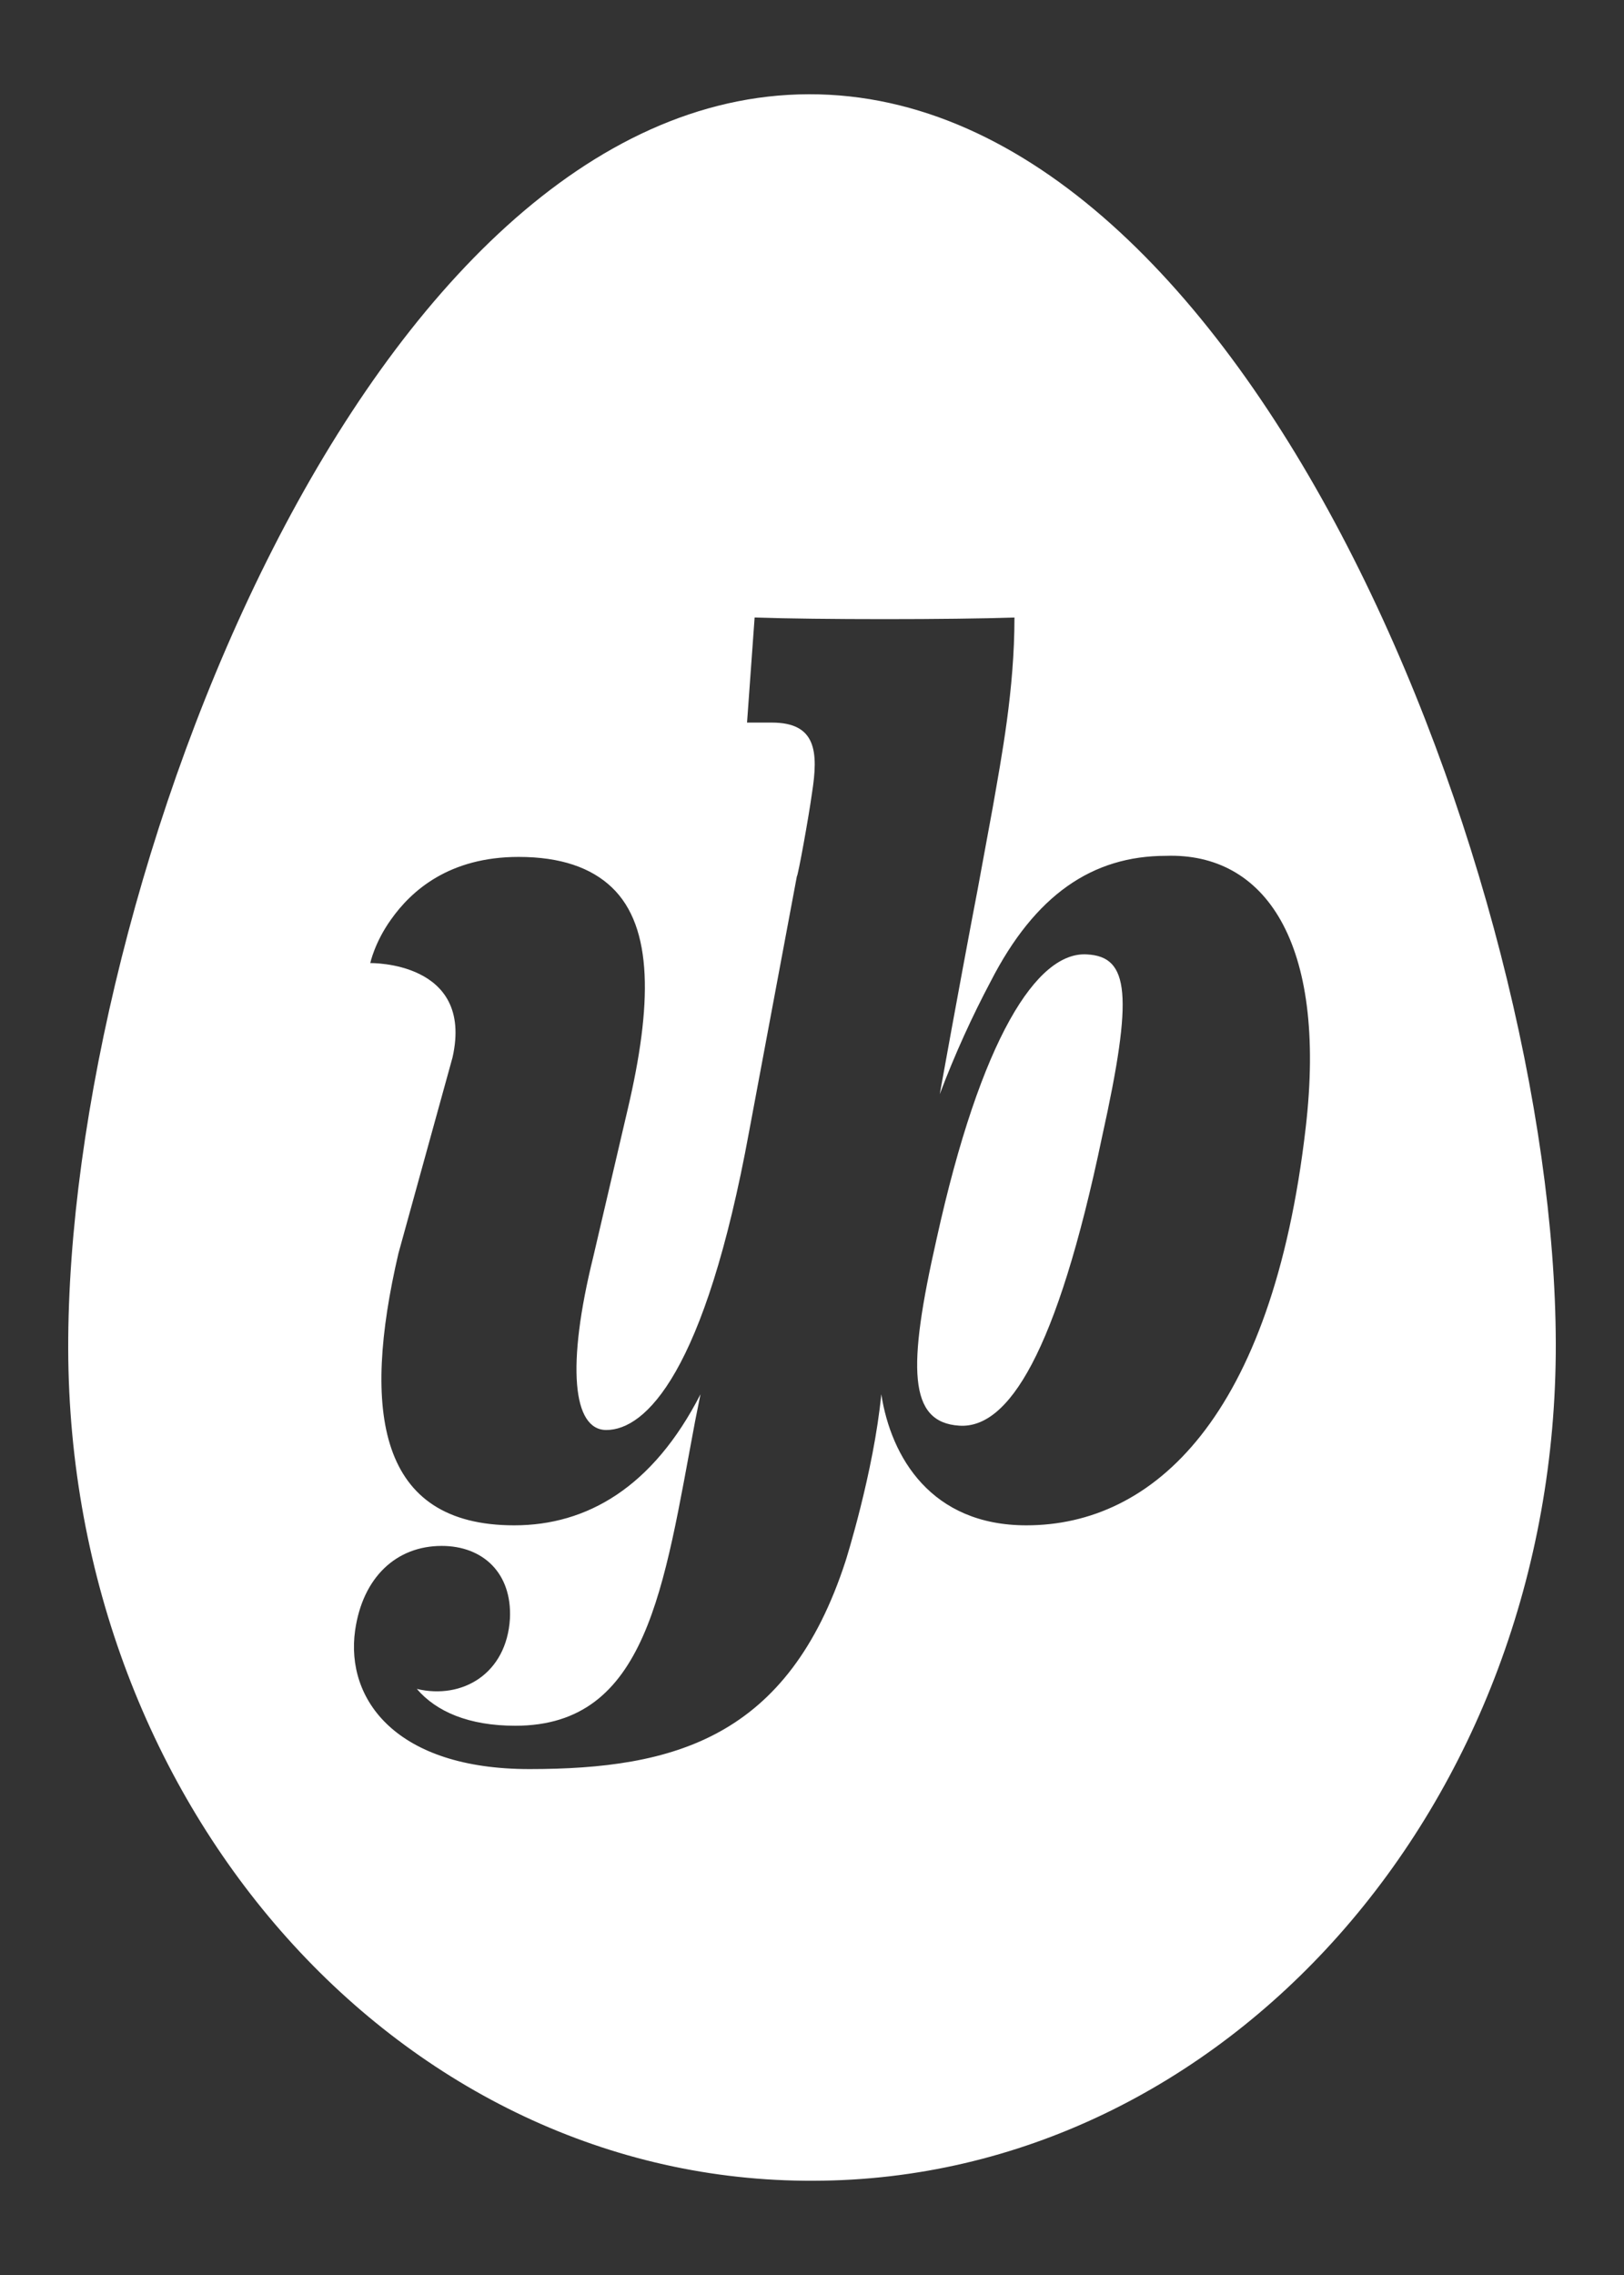
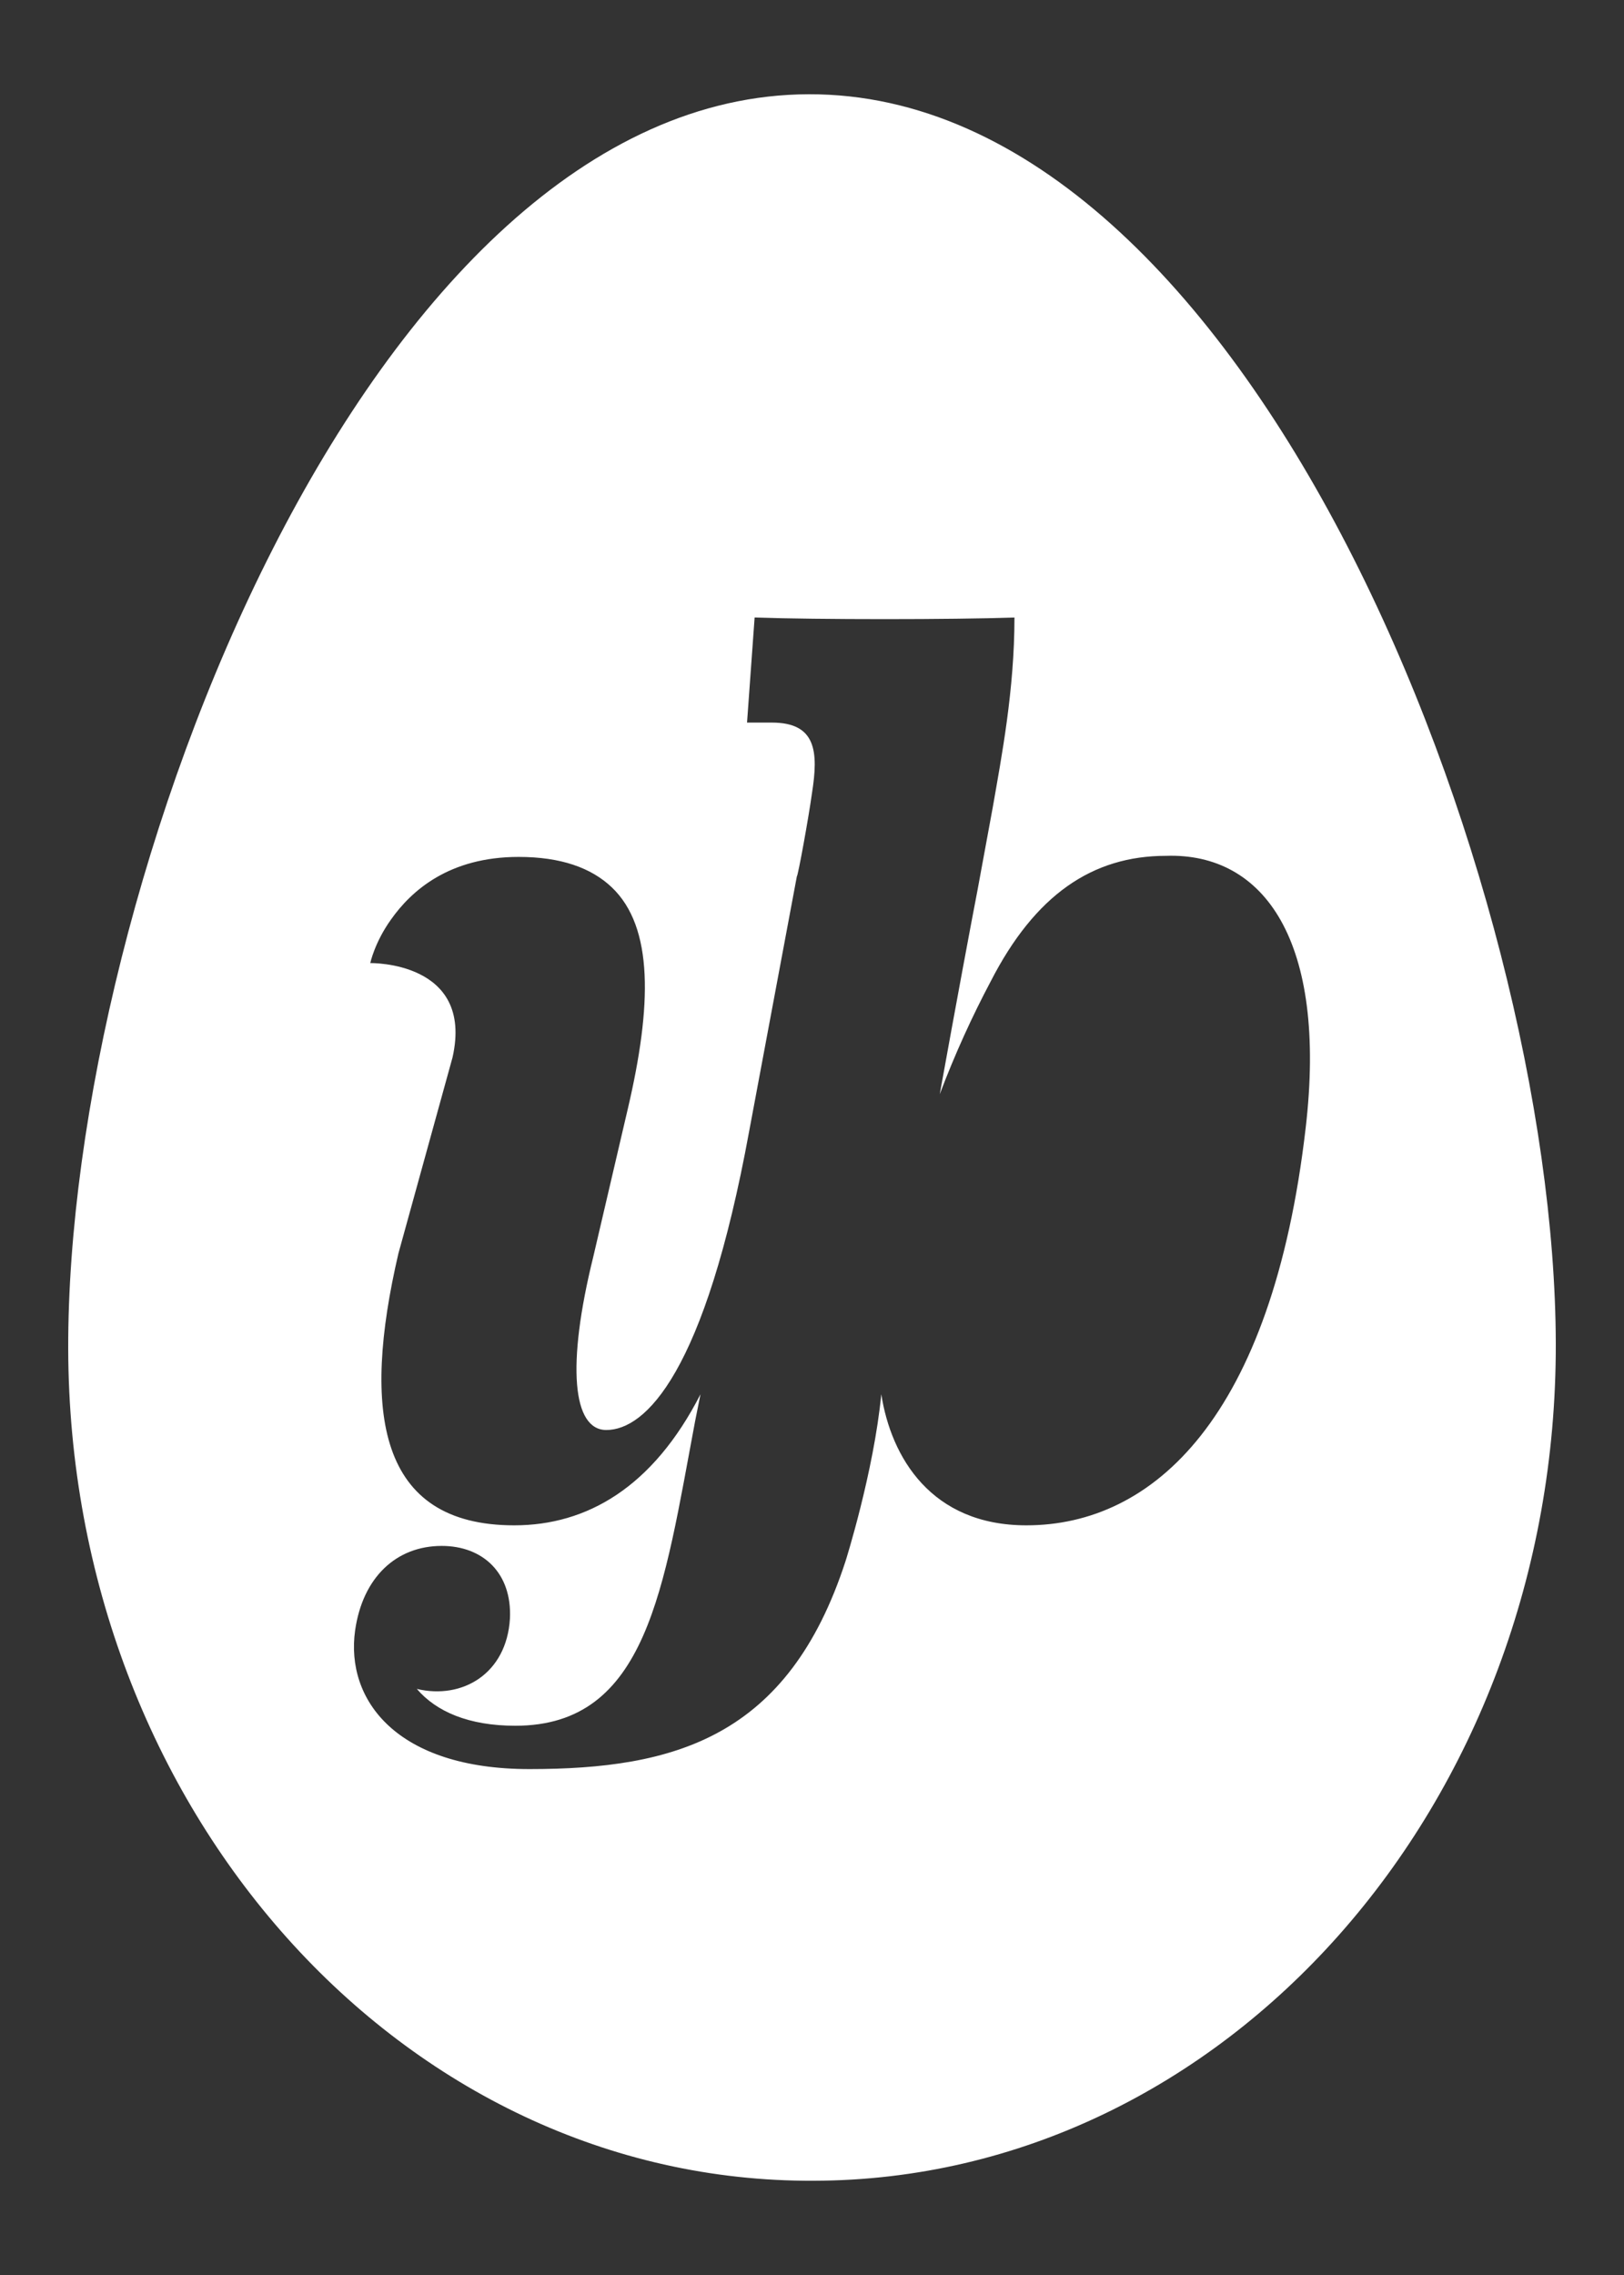
<svg xmlns="http://www.w3.org/2000/svg" version="1.1" id="Layer_1" x="0px" y="0px" viewBox="0 0 150 210" style="enable-background:new 0 0 150 210;" xml:space="preserve">
  <rect x="0" y="0" width="150" height="210" fill="#333333" stroke="none" />
  <style type="text/css">
	.st0{fill:#FFFFFF;}
</style>
  <g>
-     <path class="st0" d="M100.4,88.1c-4.6-0.3-9.8,7.7-13.9,26.3c-2.7,11.9-2.6,16.9,2.1,17.2c4.5,0.3,9-6.6,13.2-26.7   C104.7,91.8,104.3,88.3,100.4,88.1z" />
    <path class="st0" d="M74.7,8.7C34,8.8,6.2,81.9,6.3,124.5c0.1,42.5,30.9,77,68.9,76.8c37.9-0.1,68.6-34.7,68.5-77.3   C143.6,81.5,115.4,8.6,74.7,8.7z M120.6,104.1c-3.1,26.8-14.1,36.7-25.8,36.7c-8.8,0-12.5-6.3-13.4-12.1   c-0.7,7.2-3.3,15.4-3.3,15.4c-5.3,16.3-15.8,19.2-29.2,19.2c-12.3,0-17-6.4-16.1-12.8c0.7-4.9,3.8-7.8,8-7.8c3.8,0,6.5,2.5,6.3,6.7   c-0.3,5.1-4.4,7.5-8.6,6.5c1.8,2.1,4.8,3.4,9.1,3.4c12.2,0,13.7-12.7,16.6-28.1l0.5-2.5c-4.4,8.6-10.5,12.1-17.2,12.1   c-12.6,0-14.1-10.5-10.7-25.1l5-18.1c2-8.9-7.6-8.7-7.6-8.7s0.4-1.9,1.9-4c1.9-2.7,5.4-5.8,11.8-5.8c3.9,0,6.7,1,8.6,2.8   c3.9,3.7,3.7,11,1.5,20.4l-3.2,13.7c-2.5,10.1-1.9,16,1.2,16c3.6,0,9.1-5.2,13.2-27.6l4.4-23.5c0.1,0,1.1-5.5,1.4-7.7   c0.6-3.8,0.4-6.5-3.7-6.5H69l0.7-9.7c5.8,0.2,18.2,0.2,24,0c0,6.7-1.2,12.9-2,17.5l-1.4,7.6c-0.6,3.1-2,10.6-3.5,18.9   c1.4-3.7,3-7.2,4.7-10.4c4.1-8,9.4-11.6,16.2-11.6C116.8,78.7,122.6,86.9,120.6,104.1z" />
  </g>
</svg>